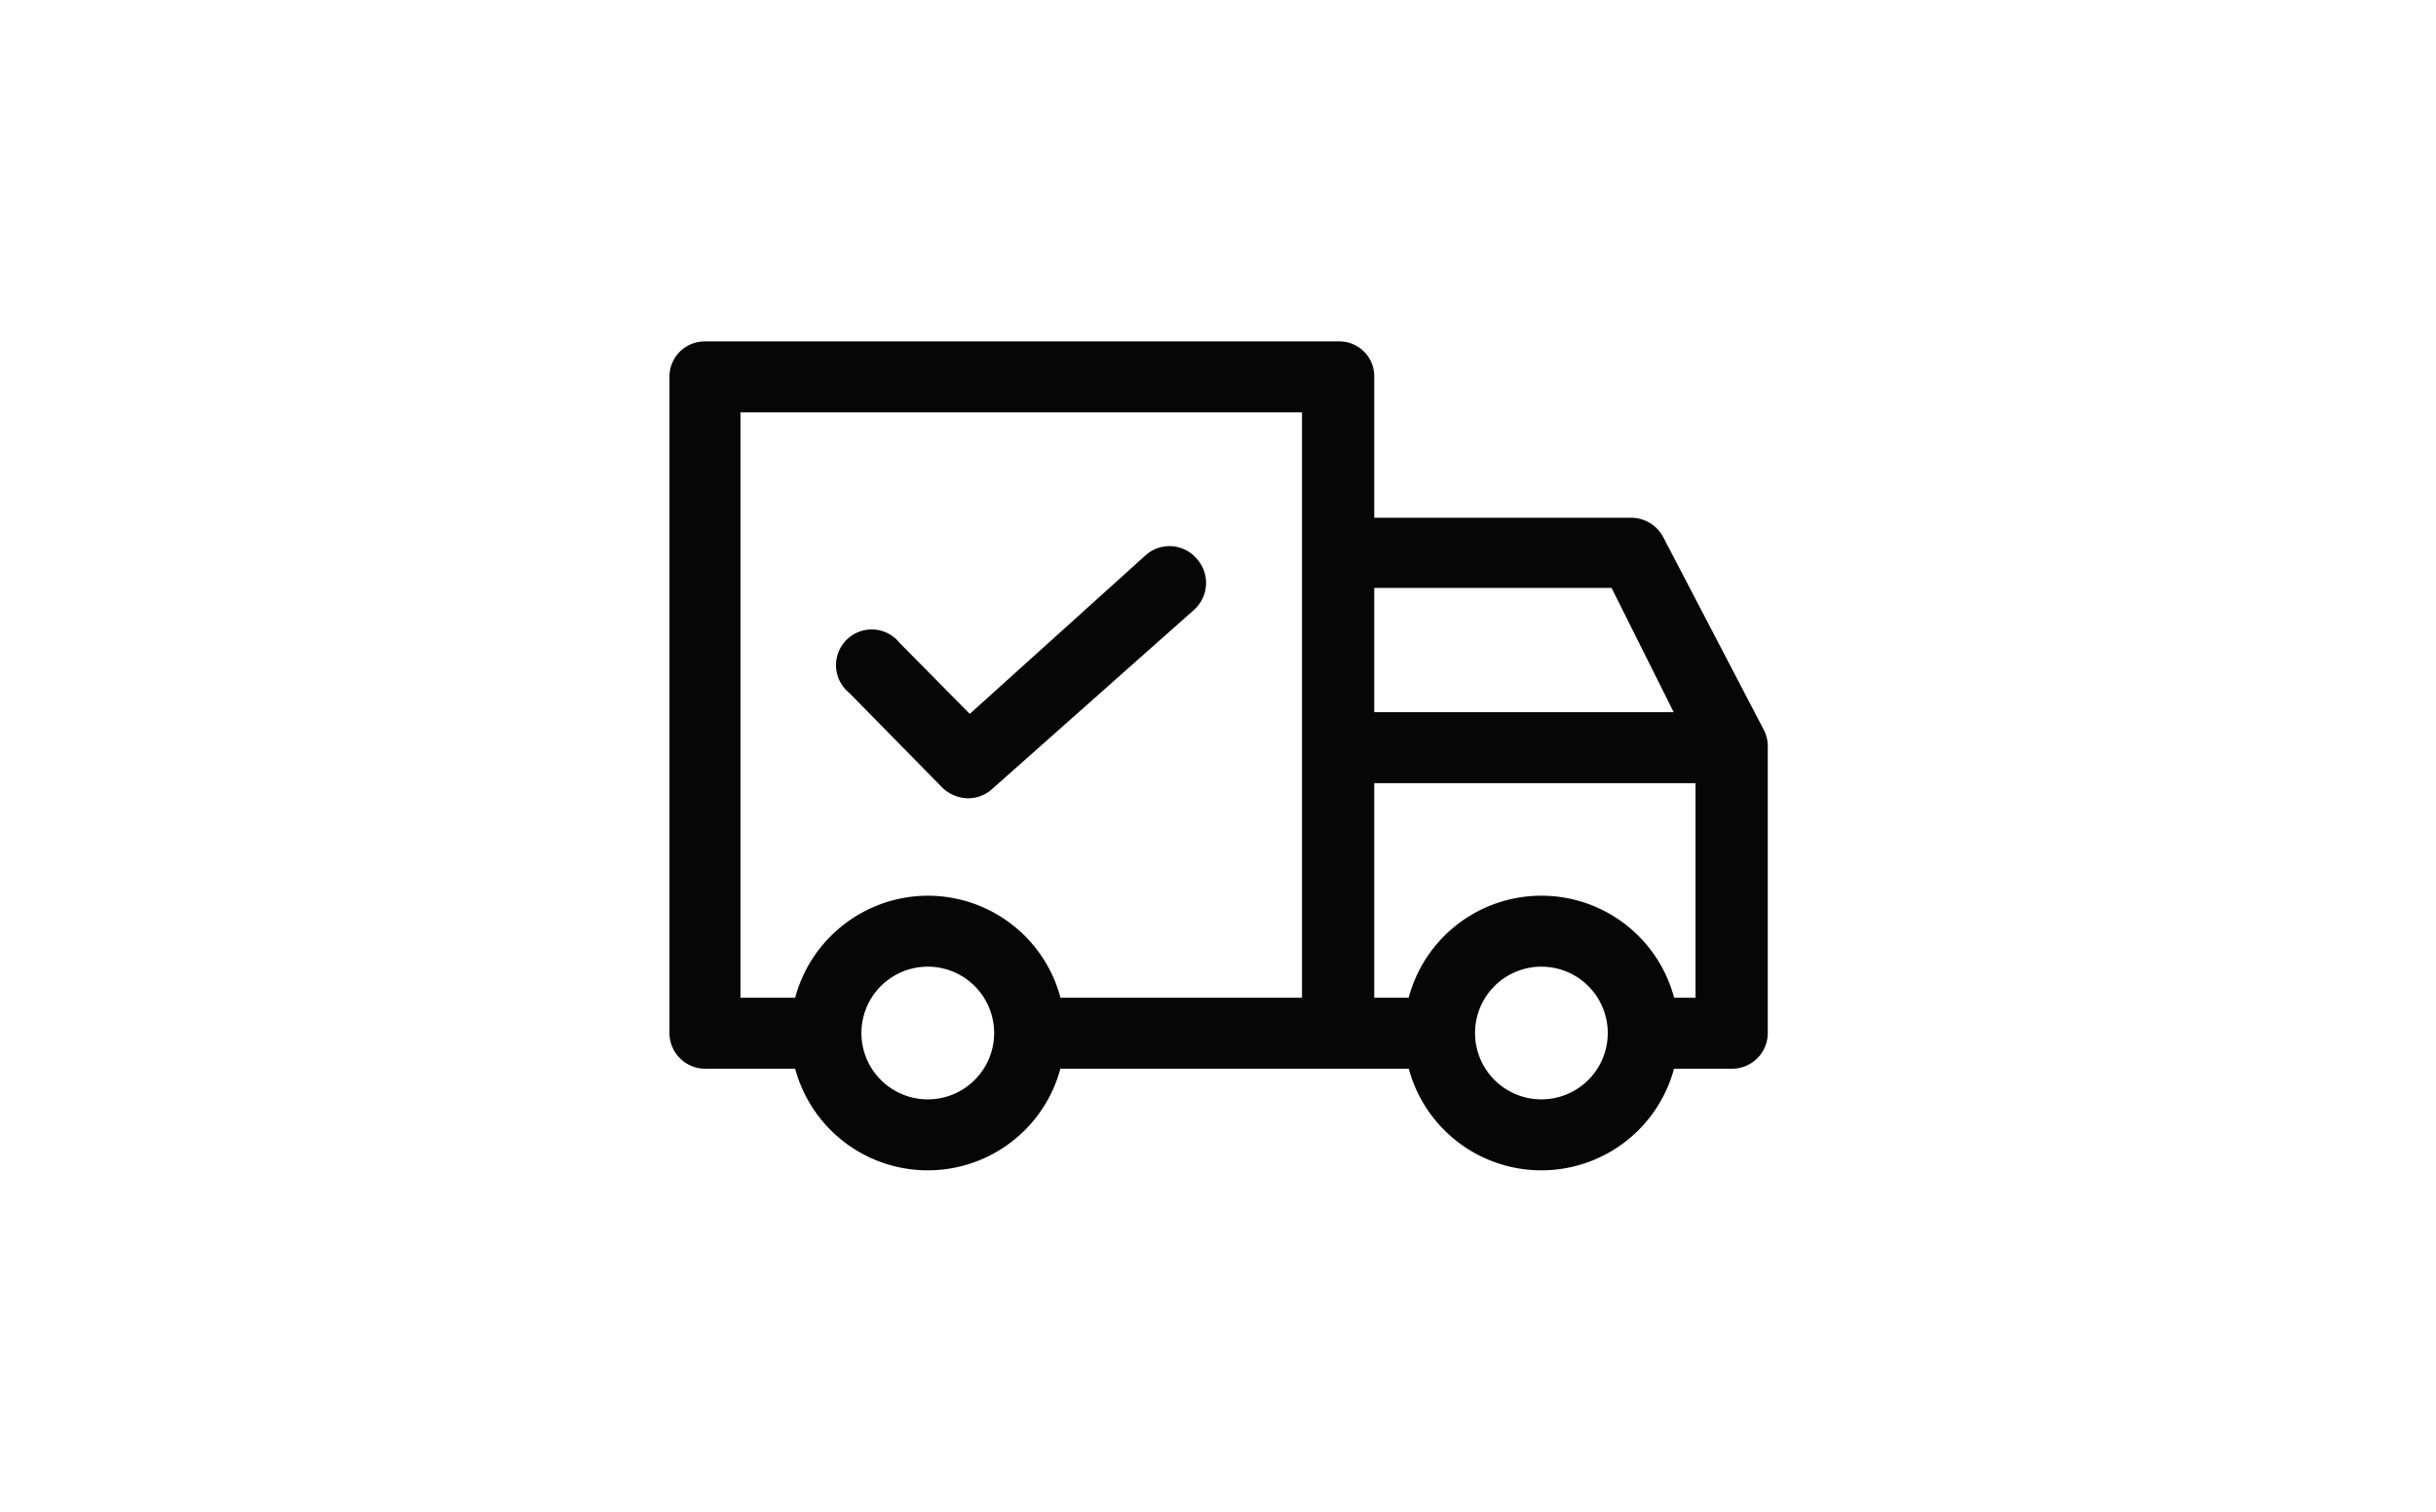
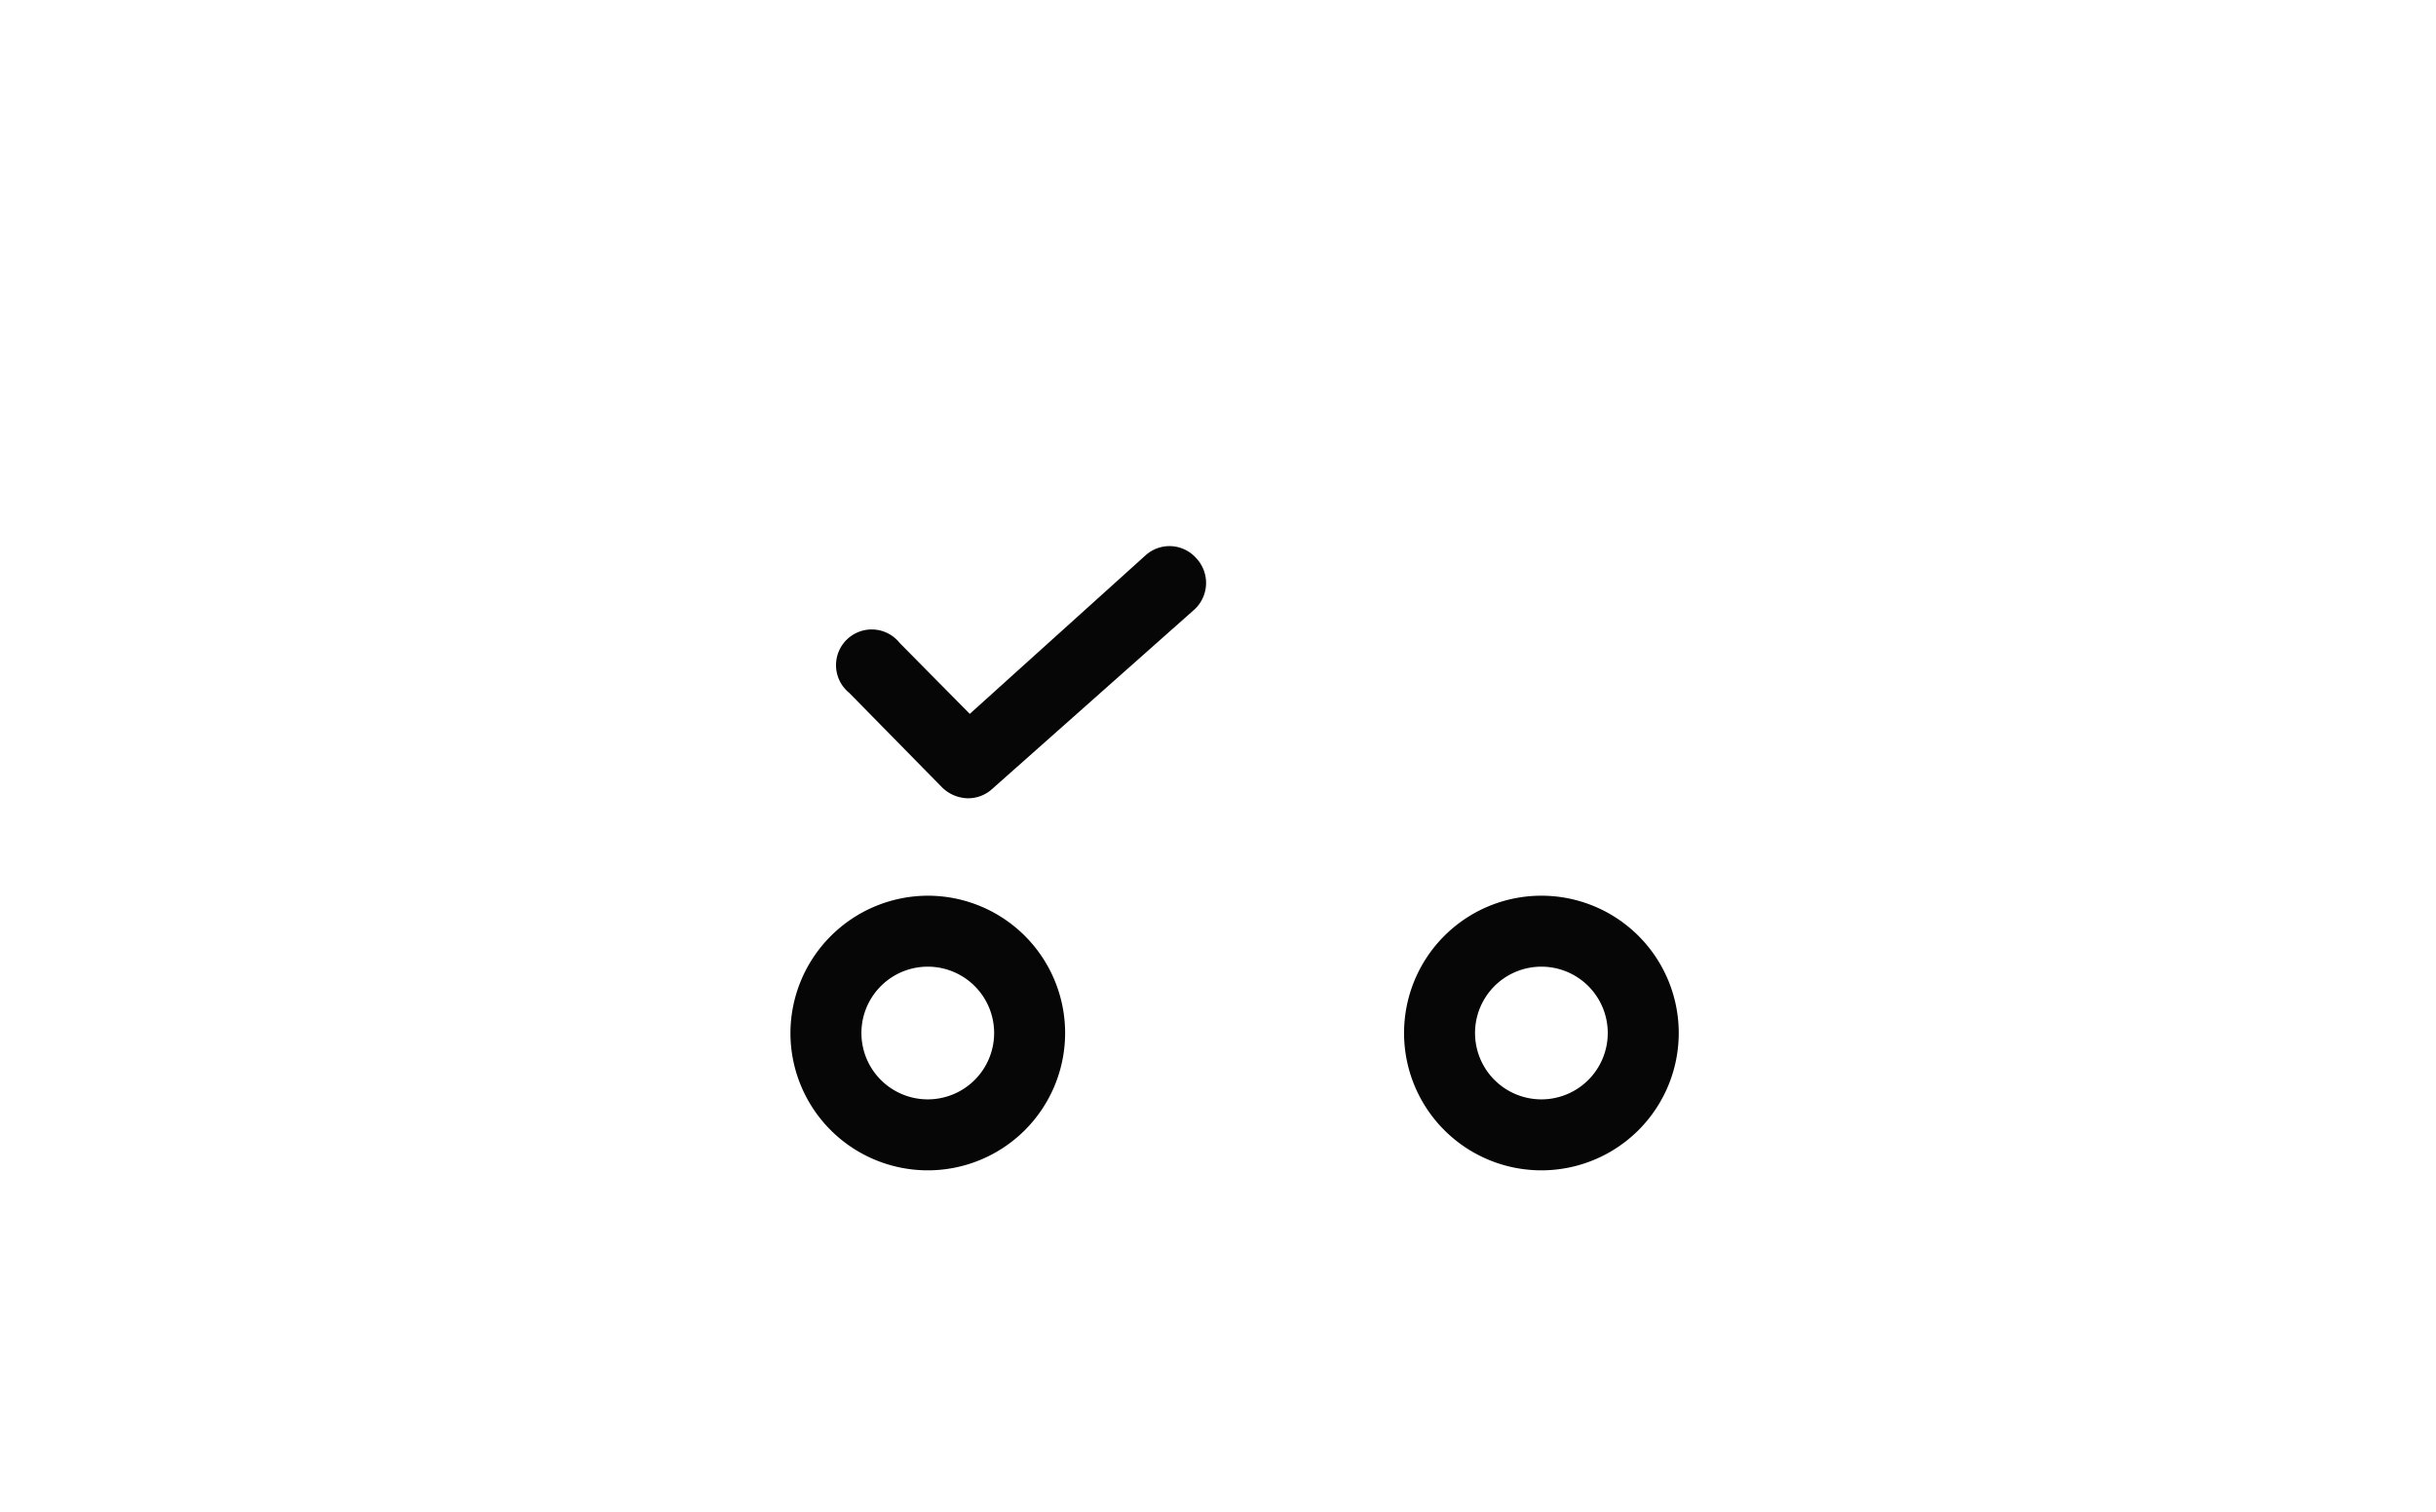
<svg xmlns="http://www.w3.org/2000/svg" id="Layer_1" data-name="Layer 1" viewBox="0 0 58 36">
  <defs>
    <style>.cls-1{fill:none;}.cls-2{fill:#060606;}</style>
  </defs>
  <title>tarnit_delivery</title>
-   <rect class="cls-1" width="58" height="36" />
  <path class="cls-2" d="M36.7,21.33a3.27,3.27,0,1,1-3.27,3.27A3.27,3.27,0,0,1,36.7,21.33Zm0,4.85a1.58,1.58,0,1,0-1.58-1.58A1.58,1.58,0,0,0,36.7,26.18Z" />
  <path class="cls-2" d="M22.09,21.33a3.27,3.27,0,1,1-3.27,3.27A3.28,3.28,0,0,1,22.09,21.33Zm0,4.85a1.58,1.58,0,1,0-1.58-1.58A1.58,1.58,0,0,0,22.09,26.18Z" />
-   <path class="cls-2" d="M38.85,12.33a.86.86,0,0,1,.75.46L42,17.39a.85.85,0,0,1,.09.38V24.6a.85.85,0,0,1-.84.85H39.16V23.76h1.21V18l-2-4H31.88V12.33Z" />
-   <rect class="cls-2" x="24.54" y="23.76" width="9.65" height="1.69" />
-   <path class="cls-2" d="M16.78,8.13h15.1a.83.83,0,0,1,.84.84V24.6H31V9.82H17.63V23.76h2v1.69H16.78a.85.85,0,0,1-.84-.85V9A.84.84,0,0,1,16.78,8.13Z" />
-   <rect class="cls-2" x="31.88" y="16.96" width="9.34" height="1.69" />
  <path class="cls-2" d="M28.48,13.29a.85.85,0,0,0-1.2-.07L23.09,17l-1.67-1.69a.85.85,0,1,0-1.2,1.19l2.22,2.26a.9.9,0,0,0,.61.25.85.85,0,0,0,.56-.21l4.8-4.26A.86.86,0,0,0,28.48,13.29Z" />
</svg>